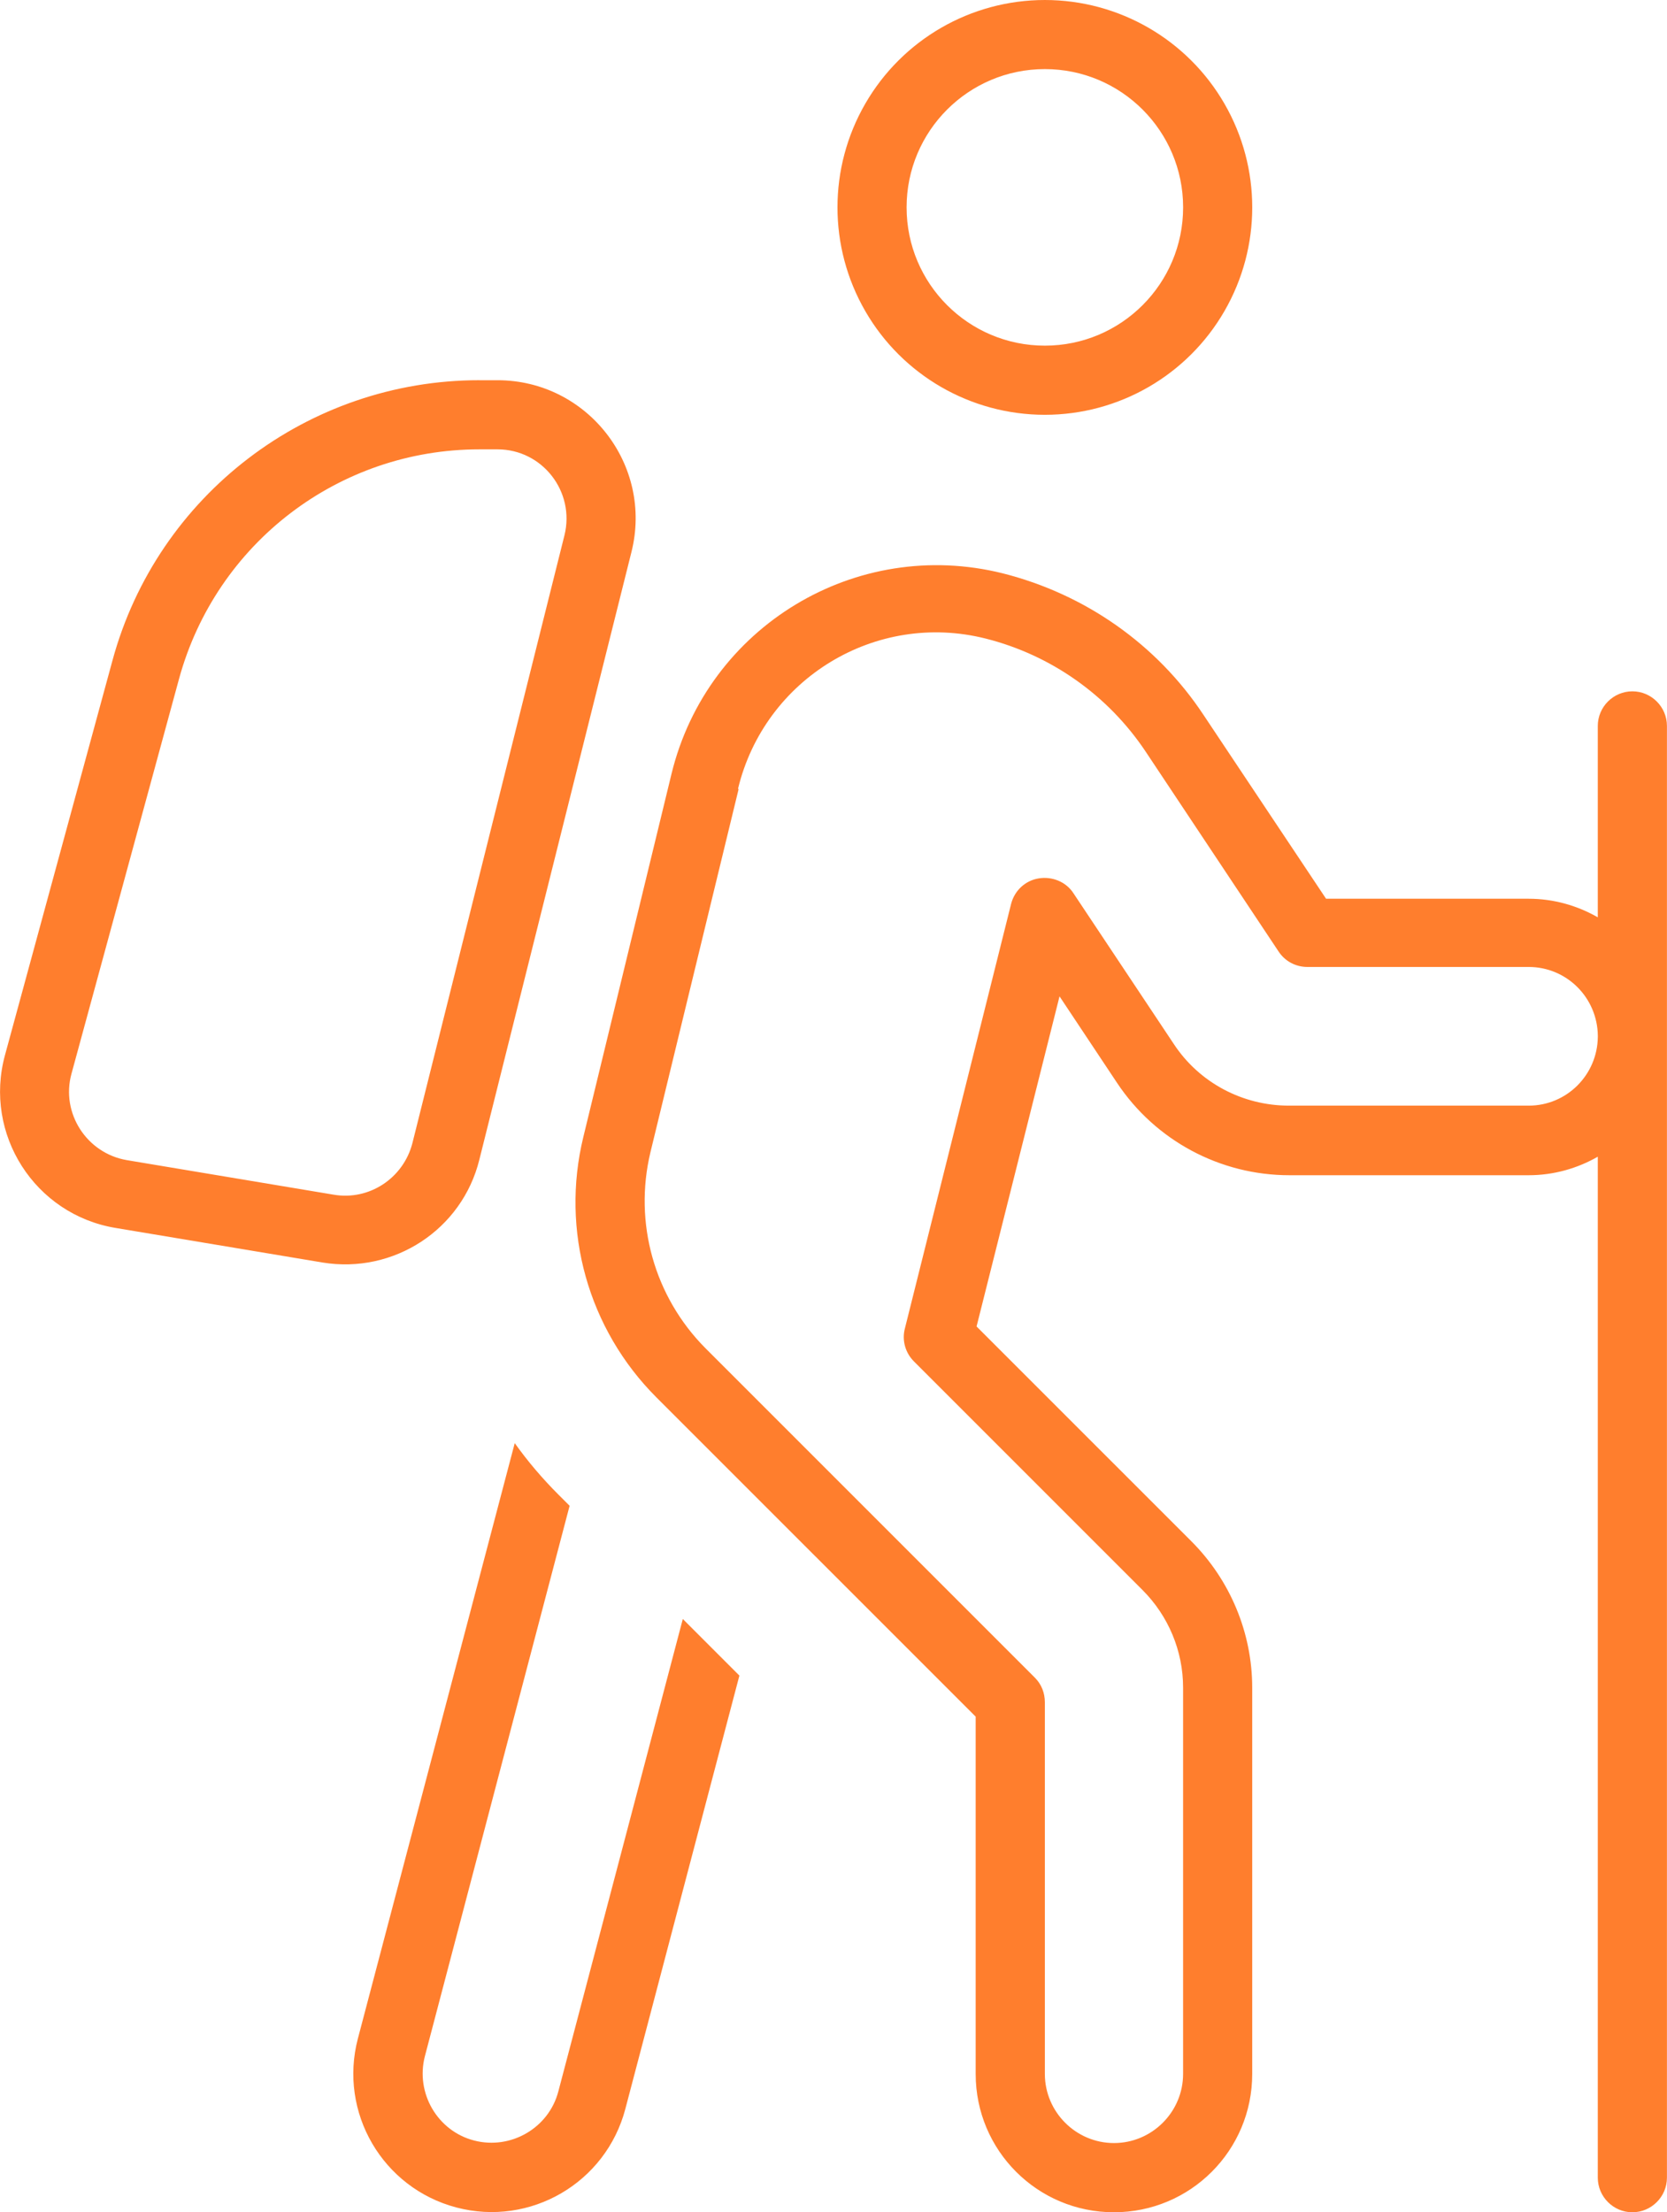
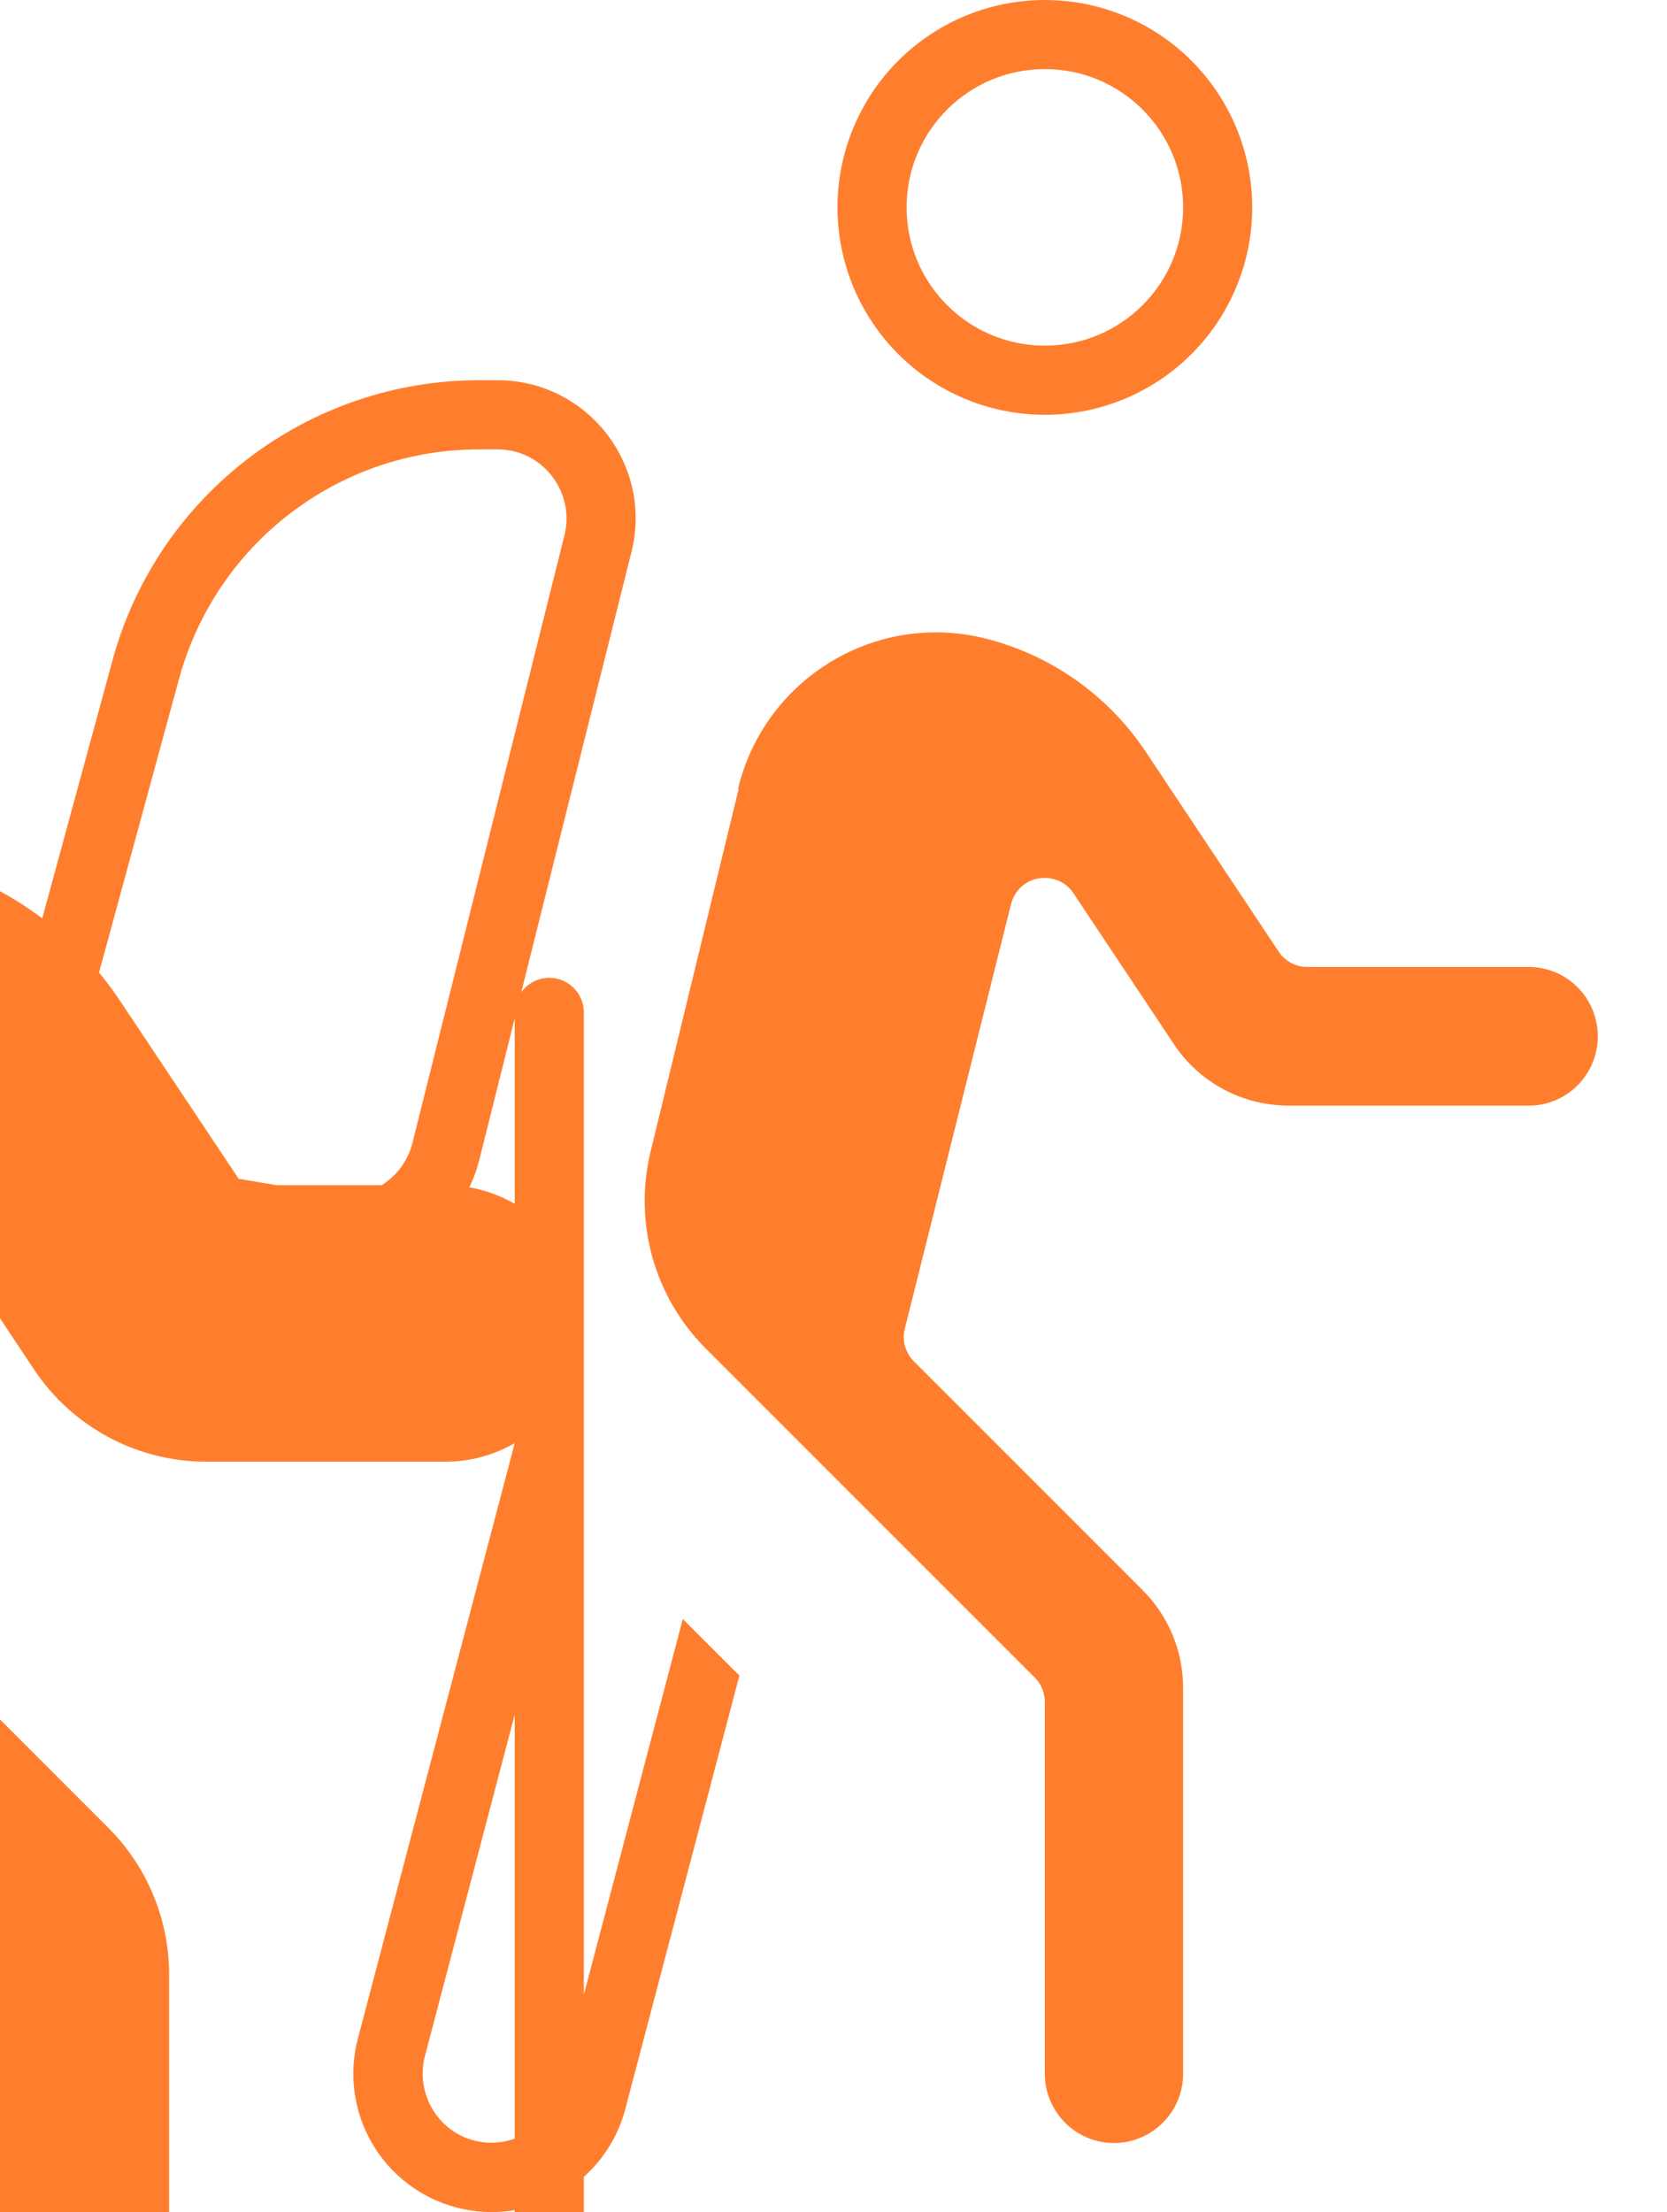
<svg xmlns="http://www.w3.org/2000/svg" id="Layer_1" version="1.1" viewBox="0 0 58.487 77.609">
  <defs>
    <style>
      .st0 {
        fill: #ff7e2d;
      }
    </style>
  </defs>
-   <path class="st0" d="M16.817,13.339h.637c3.152,0,5.472,2.971,4.699,6.033l-5.335,21.311c-.606,2.456-3.002,4.018-5.502,3.608l-7.261-1.213c-2.834-.47-4.638-3.289-3.88-6.064l3.774-13.854c1.576-5.79,6.852-9.822,12.869-9.822ZM6.282,23.814l-3.774,13.854c-.379,1.379.531,2.789,1.94,3.031l7.261,1.213c1.243.212,2.44-.576,2.759-1.804l5.336-21.328c.379-1.53-.773-3.016-2.35-3.016h-.637c-4.927,0-9.231,3.289-10.535,8.049ZM18.06,50.628c.454.637.97,1.243,1.531,1.804l.394.394-5.078,19.311c-.334,1.289.44,2.623,1.728,2.956,1.289.334,2.623-.44,2.956-1.728l4.366-16.568,1.985,1.986-4.002,15.203c-.682,2.592-3.334,4.139-5.927,3.456-2.592-.682-4.138-3.335-3.456-5.927l5.503-20.888ZM56.061,40.578c-.713.409-1.546.651-2.426.651h-8.397c-2.425,0-4.699-1.212-6.048-3.243l-2.016-3.032-2.911,11.581,7.534,7.533c1.364,1.364,2.137,3.214,2.137,5.139v13.552c0,2.683-2.167,4.851-4.851,4.851s-4.851-2.168-4.851-4.851v-12.536l-11.202-11.201c-2.395-2.396-3.365-5.852-2.562-9.141l3.092-12.733c1.258-5.169,6.473-8.321,11.627-7.033,2.88.728,5.396,2.486,7.033,4.957l4.305,6.457h7.108c.88,0,1.713.243,2.426.652v-6.715c0-.667.546-1.213,1.213-1.213s1.213.546,1.213,1.213v50.931c0,.667-.546,1.213-1.213,1.213s-1.213-.546-1.213-1.213v-35.818ZM25.912,27.693l-3.092,12.733c-.591,2.471.136,5.062,1.925,6.866l11.565,11.565c.228.228.349.53.349.864v13.036c0,1.334,1.091,2.425,2.425,2.425s2.425-1.091,2.425-2.425v-13.552c0-1.288-.516-2.516-1.425-3.426l-8.019-8.019c-.303-.303-.425-.742-.318-1.151l3.728-14.9c.122-.471.5-.819.971-.894.47-.076.955.121,1.212.515l3.532,5.306c.894,1.35,2.41,2.152,4.032,2.152h8.412c1.334,0,2.41-1.076,2.426-2.41v-.045c-.016-1.334-1.092-2.41-2.426-2.41h-7.761c-.409,0-.788-.197-1.016-.546l-4.668-7.019c-1.319-1.971-3.32-3.38-5.608-3.956-3.85-.97-7.746,1.395-8.685,5.26l.015.03ZM36.659,14.552c-2.6,0-5.002-1.387-6.301-3.638-1.3-2.252-1.3-5.025,0-7.276,1.299-2.251,3.701-3.638,6.301-3.638s5.002,1.387,6.301,3.638c1.3,2.251,1.3,5.024,0,7.276-1.299,2.251-3.701,3.638-6.301,3.638ZM31.808,7.275c0,2.679,2.172,4.851,4.851,4.851s4.851-2.172,4.851-4.851-2.172-4.851-4.851-4.851-4.851,2.172-4.851,4.851Z" />
+   <path class="st0" d="M16.817,13.339h.637c3.152,0,5.472,2.971,4.699,6.033l-5.335,21.311c-.606,2.456-3.002,4.018-5.502,3.608l-7.261-1.213c-2.834-.47-4.638-3.289-3.88-6.064l3.774-13.854c1.576-5.79,6.852-9.822,12.869-9.822ZM6.282,23.814l-3.774,13.854c-.379,1.379.531,2.789,1.94,3.031l7.261,1.213c1.243.212,2.44-.576,2.759-1.804l5.336-21.328c.379-1.53-.773-3.016-2.35-3.016h-.637c-4.927,0-9.231,3.289-10.535,8.049ZM18.06,50.628c.454.637.97,1.243,1.531,1.804l.394.394-5.078,19.311c-.334,1.289.44,2.623,1.728,2.956,1.289.334,2.623-.44,2.956-1.728l4.366-16.568,1.985,1.986-4.002,15.203c-.682,2.592-3.334,4.139-5.927,3.456-2.592-.682-4.138-3.335-3.456-5.927l5.503-20.888Zc-.713.409-1.546.651-2.426.651h-8.397c-2.425,0-4.699-1.212-6.048-3.243l-2.016-3.032-2.911,11.581,7.534,7.533c1.364,1.364,2.137,3.214,2.137,5.139v13.552c0,2.683-2.167,4.851-4.851,4.851s-4.851-2.168-4.851-4.851v-12.536l-11.202-11.201c-2.395-2.396-3.365-5.852-2.562-9.141l3.092-12.733c1.258-5.169,6.473-8.321,11.627-7.033,2.88.728,5.396,2.486,7.033,4.957l4.305,6.457h7.108c.88,0,1.713.243,2.426.652v-6.715c0-.667.546-1.213,1.213-1.213s1.213.546,1.213,1.213v50.931c0,.667-.546,1.213-1.213,1.213s-1.213-.546-1.213-1.213v-35.818ZM25.912,27.693l-3.092,12.733c-.591,2.471.136,5.062,1.925,6.866l11.565,11.565c.228.228.349.53.349.864v13.036c0,1.334,1.091,2.425,2.425,2.425s2.425-1.091,2.425-2.425v-13.552c0-1.288-.516-2.516-1.425-3.426l-8.019-8.019c-.303-.303-.425-.742-.318-1.151l3.728-14.9c.122-.471.5-.819.971-.894.47-.076.955.121,1.212.515l3.532,5.306c.894,1.35,2.41,2.152,4.032,2.152h8.412c1.334,0,2.41-1.076,2.426-2.41v-.045c-.016-1.334-1.092-2.41-2.426-2.41h-7.761c-.409,0-.788-.197-1.016-.546l-4.668-7.019c-1.319-1.971-3.32-3.38-5.608-3.956-3.85-.97-7.746,1.395-8.685,5.26l.015.03ZM36.659,14.552c-2.6,0-5.002-1.387-6.301-3.638-1.3-2.252-1.3-5.025,0-7.276,1.299-2.251,3.701-3.638,6.301-3.638s5.002,1.387,6.301,3.638c1.3,2.251,1.3,5.024,0,7.276-1.299,2.251-3.701,3.638-6.301,3.638ZM31.808,7.275c0,2.679,2.172,4.851,4.851,4.851s4.851-2.172,4.851-4.851-2.172-4.851-4.851-4.851-4.851,2.172-4.851,4.851Z" />
</svg>